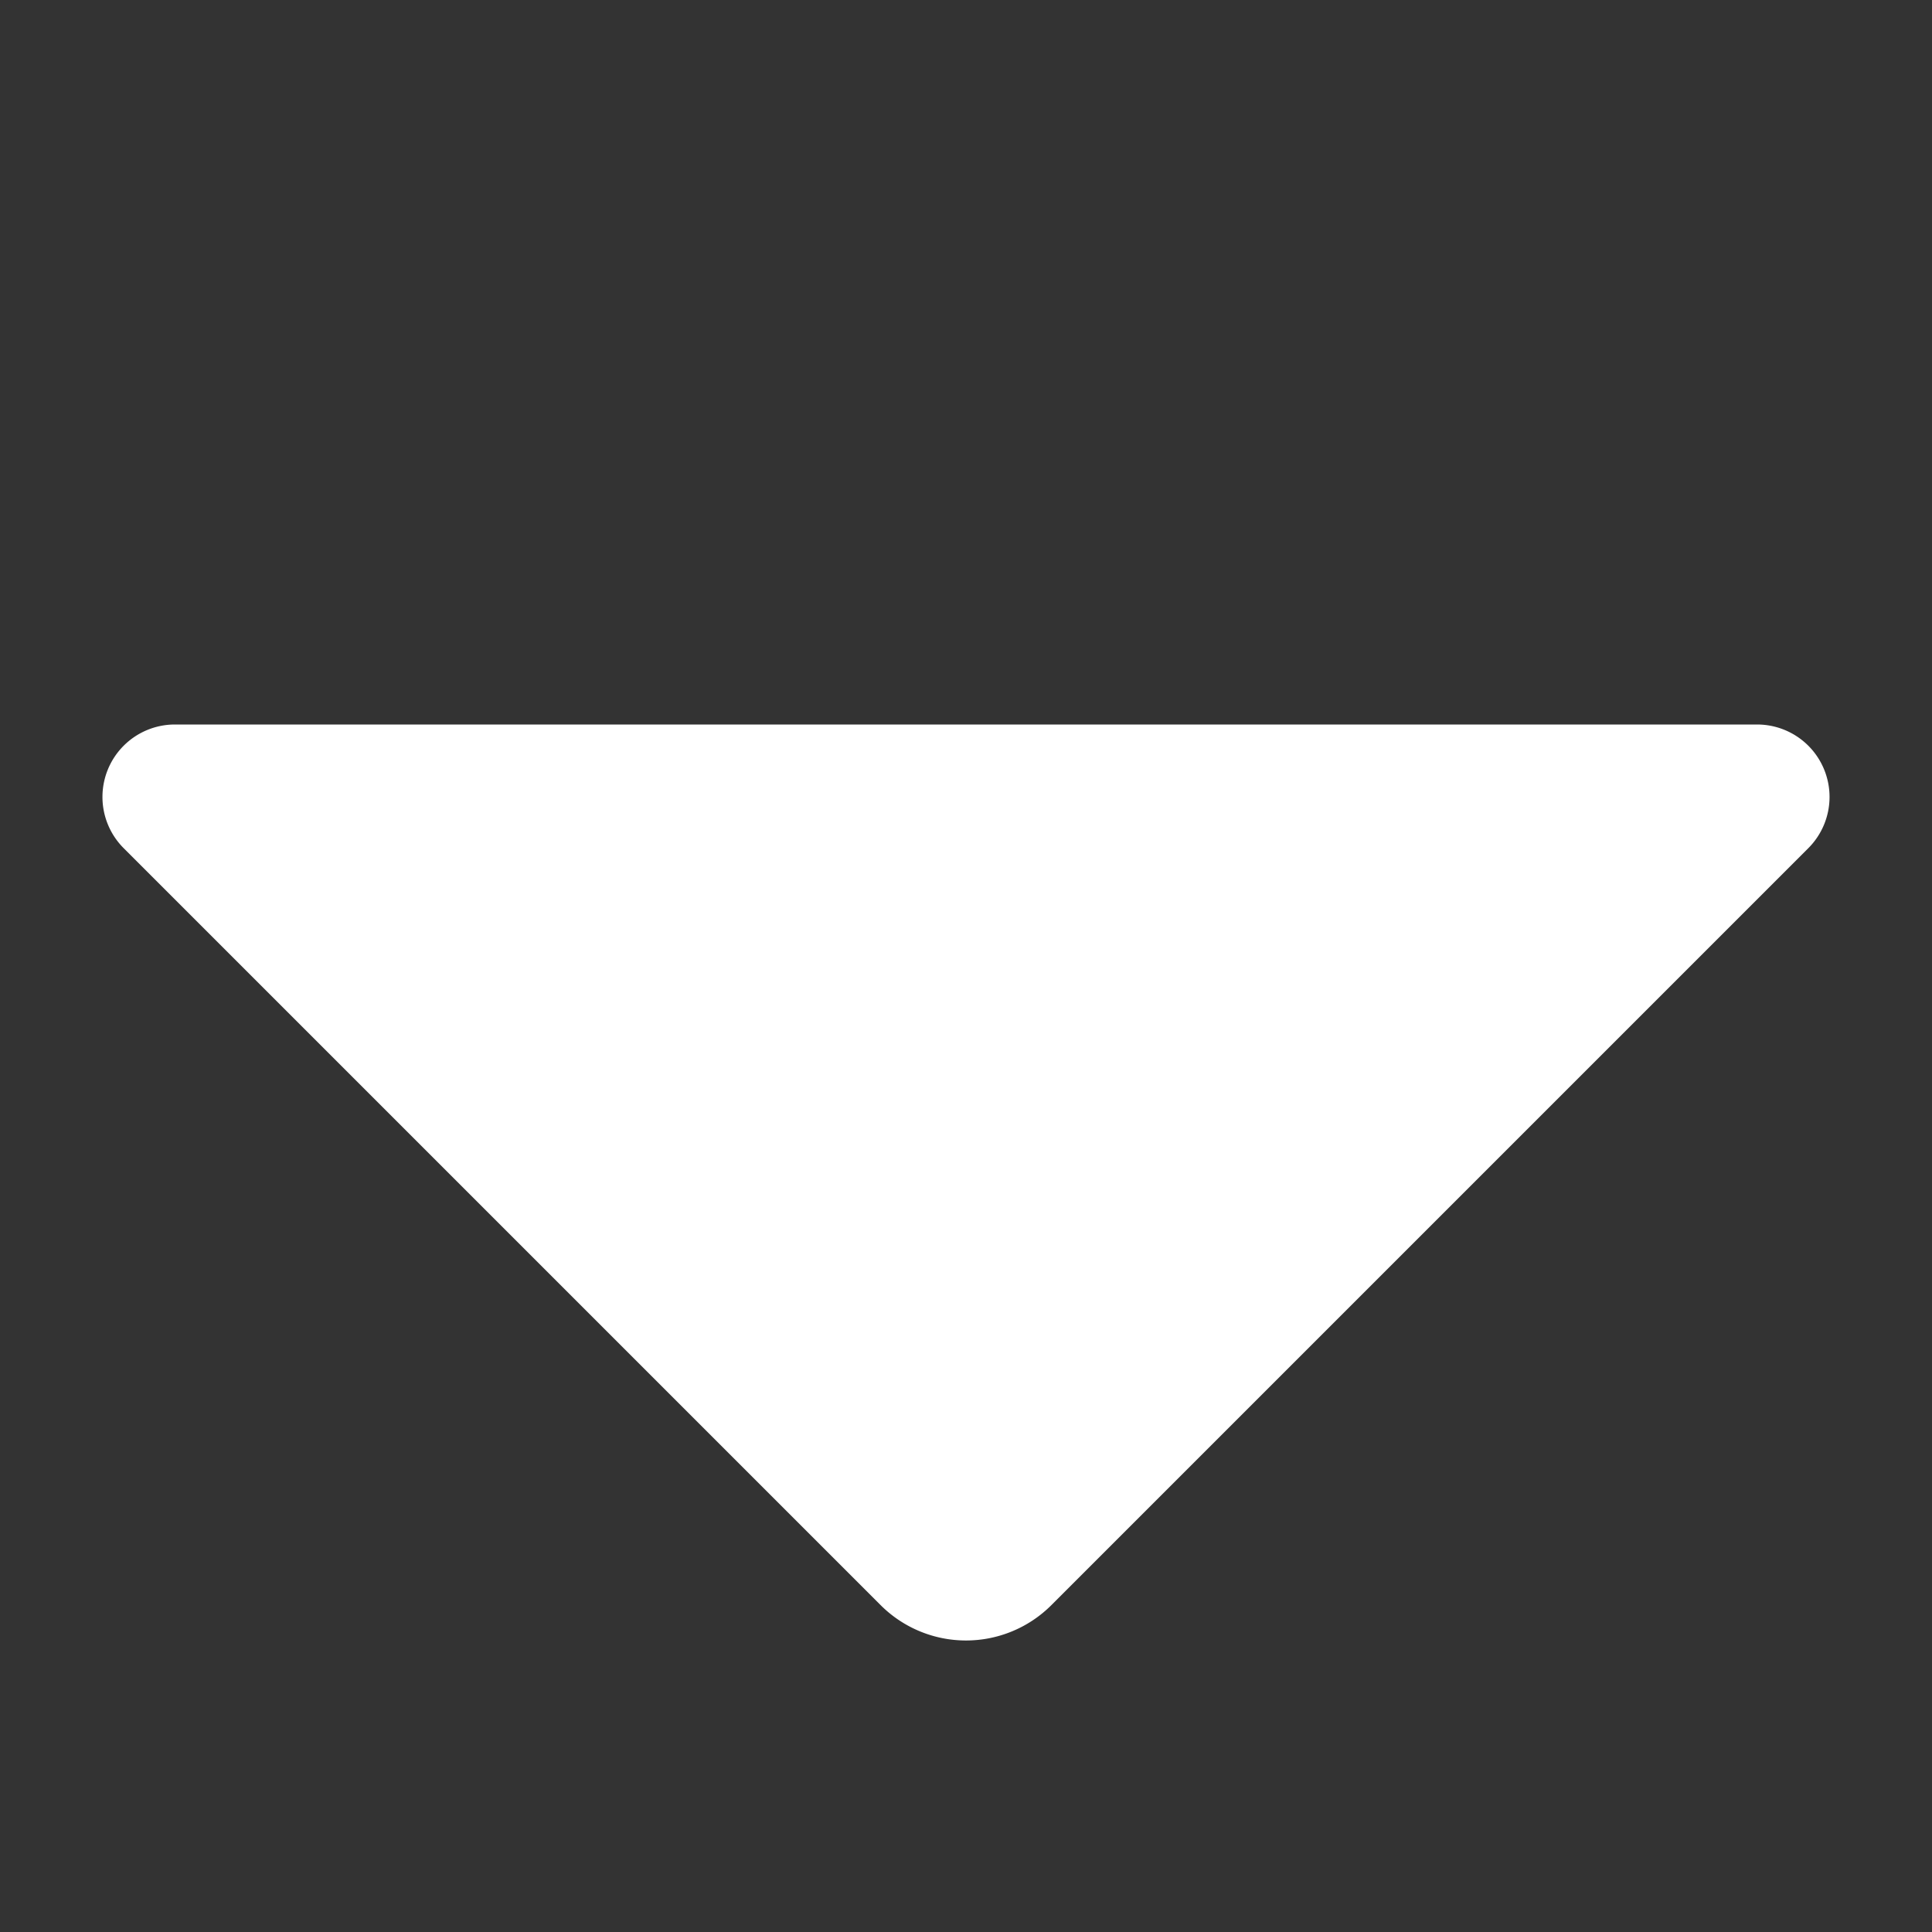
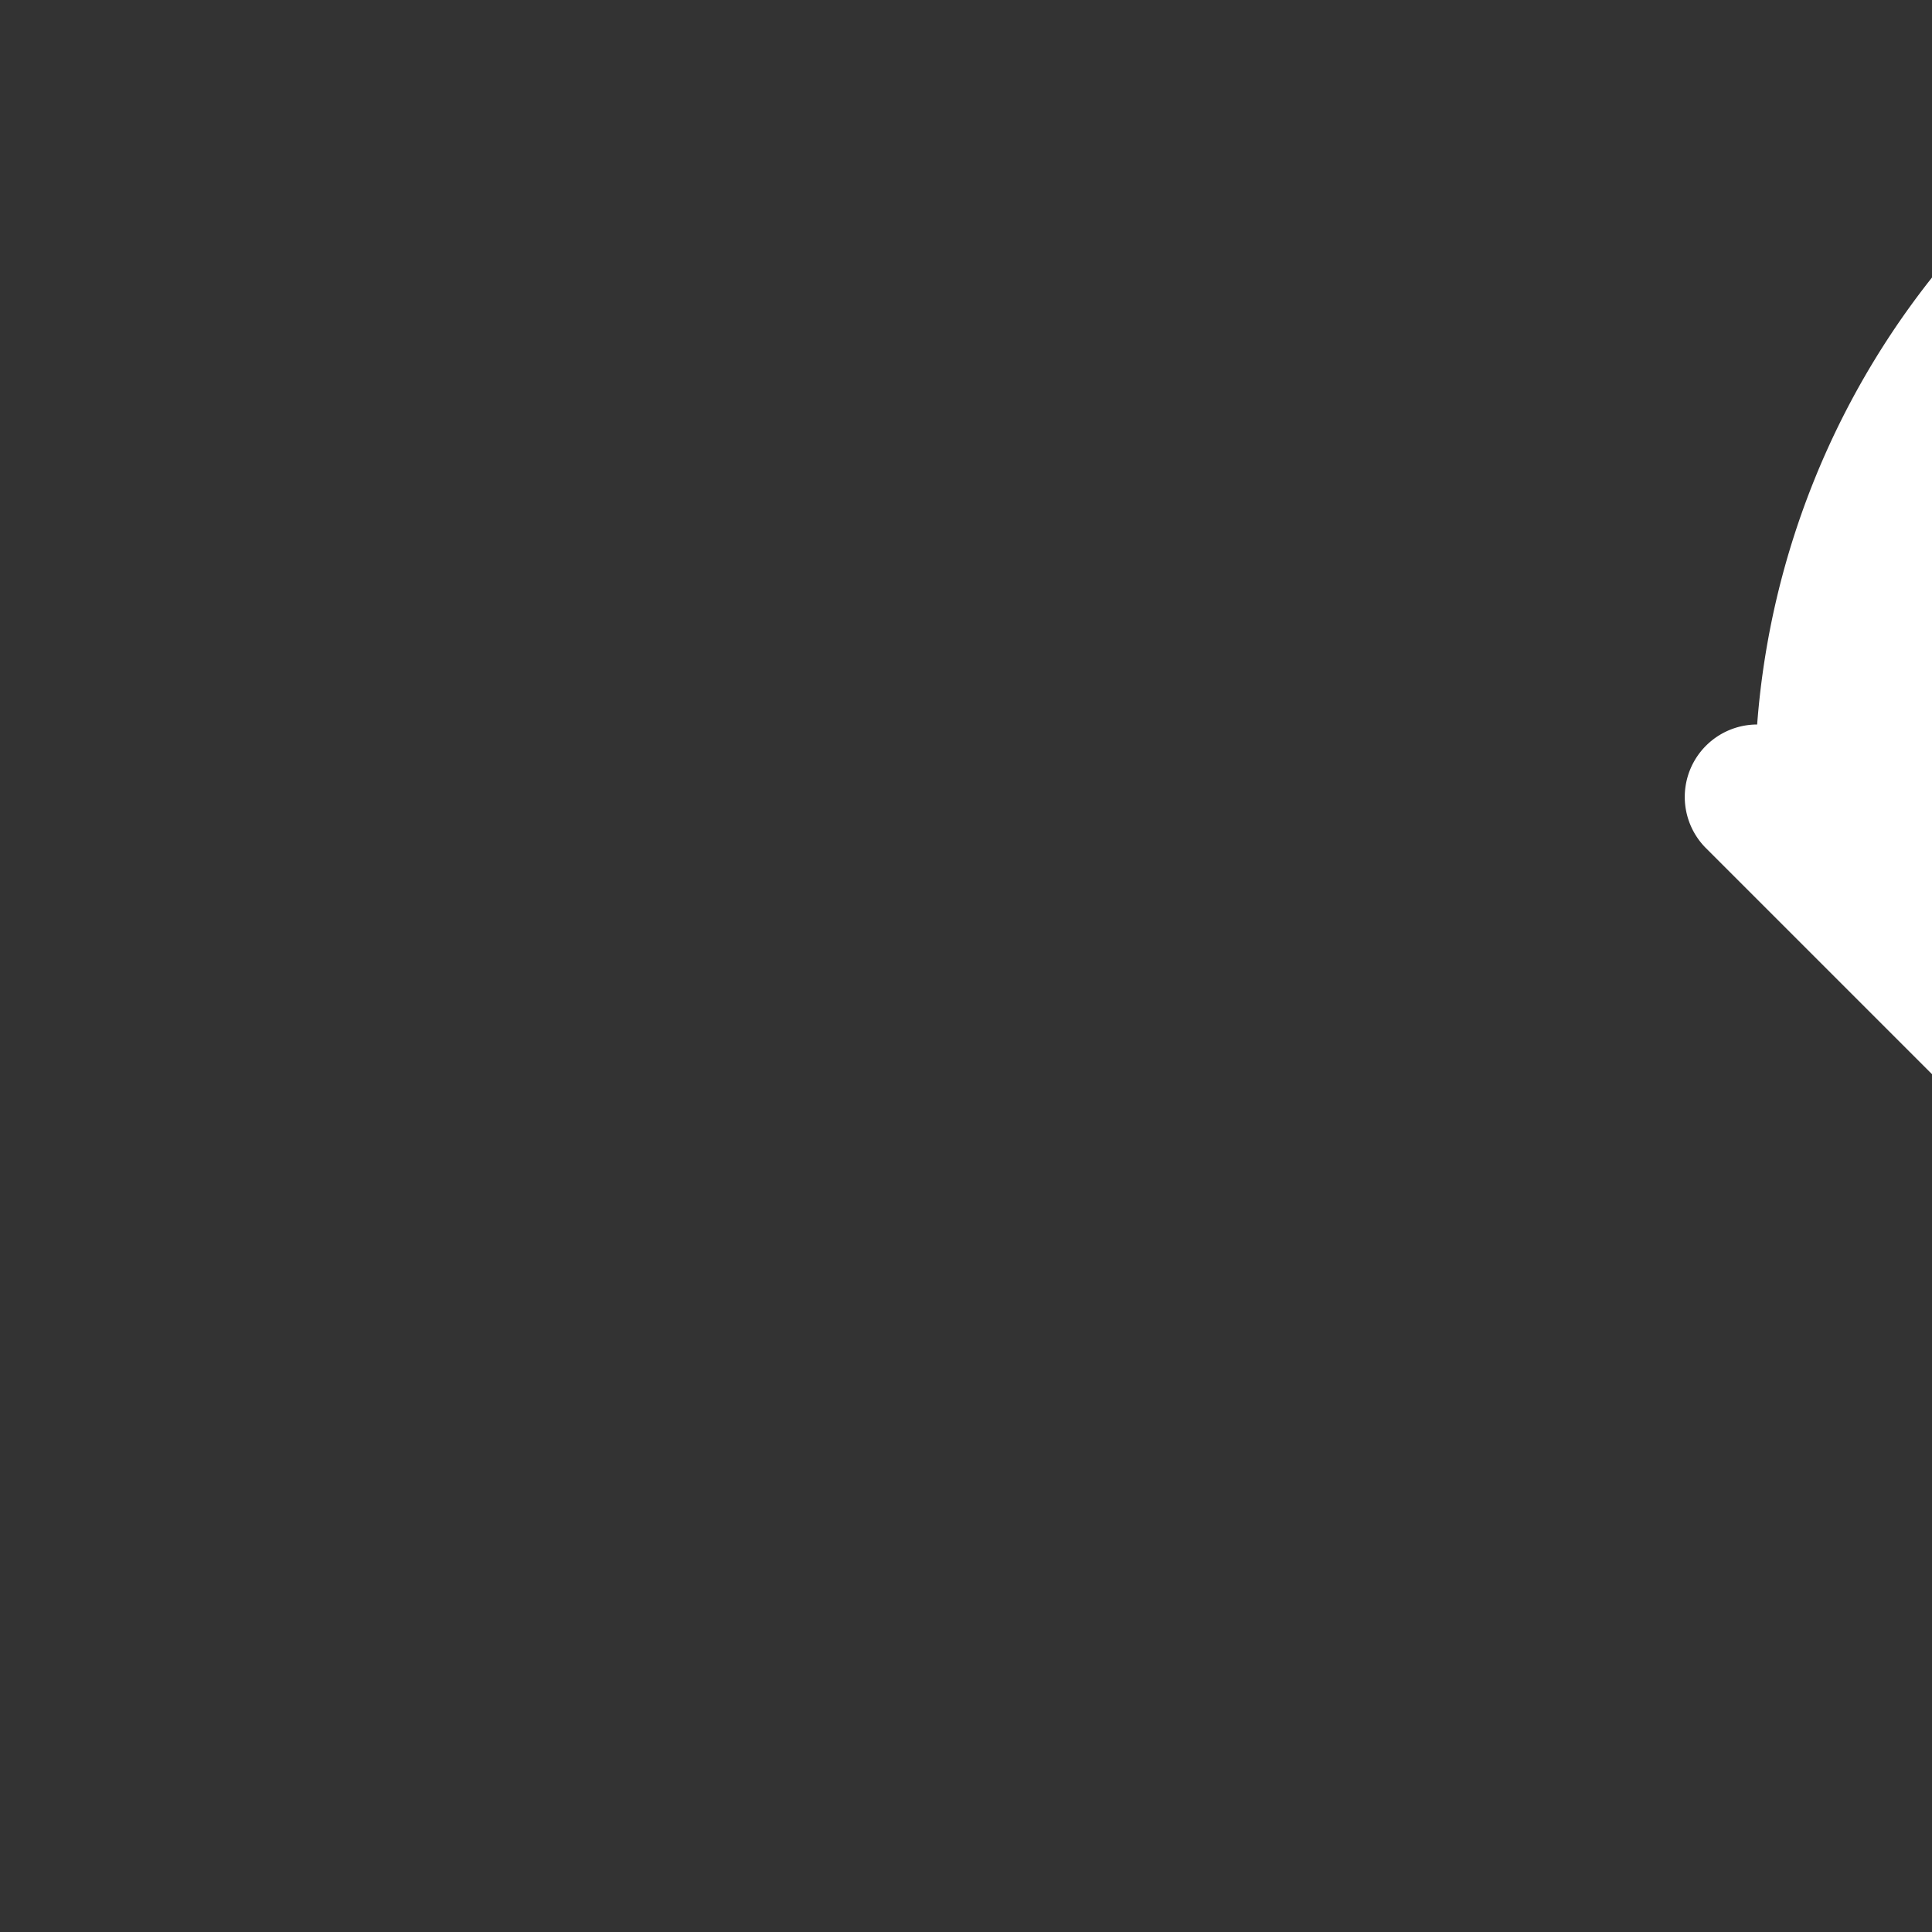
<svg xmlns="http://www.w3.org/2000/svg" width="8" height="8" fill="none">
  <rect width="100%" height="100%" fill="#333333" stroke="none" />
-   <path d="M7.276 3H.724a.3.3 0 00-.212.512l3.134 3.134a.5.5 0 00.708 0l3.134-3.134A.3.3 0 007.276 3z" fill="#fff" />
+   <path d="M7.276 3a.3.3 0 00-.212.512l3.134 3.134a.5.5 0 00.708 0l3.134-3.134A.3.3 0 007.276 3z" fill="#fff" />
</svg>